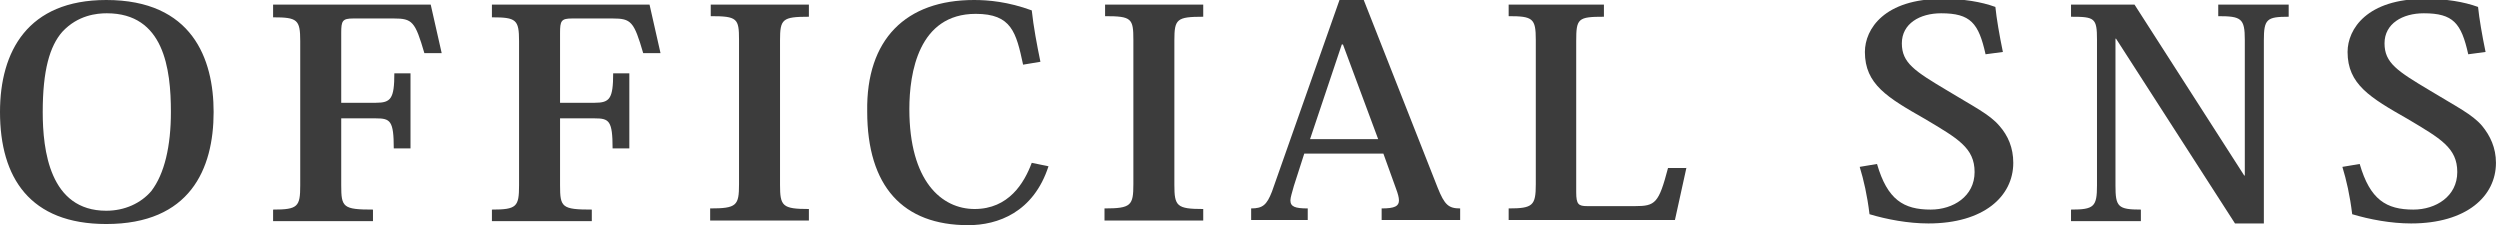
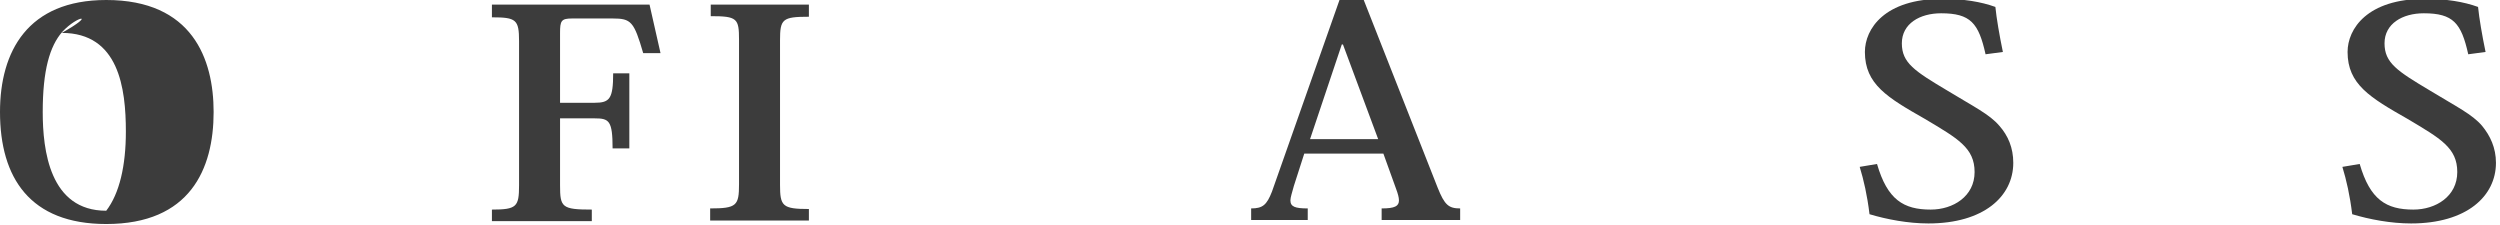
<svg xmlns="http://www.w3.org/2000/svg" version="1.1" id="レイヤー_1" x="0px" y="0px" viewBox="0 0 433 39" style="enable-background:new 0 0 433 39;" xml:space="preserve">
  <style type="text/css">
	.st0{fill:#3C3C3C;}
</style>
  <g>
-     <path class="st0" d="M0,19.4C0,8.9,4.8,0,18.4,0C33.3,0,37,10.2,37,19.4c0,9.9-4.1,19.4-18.6,19.4C5.2,38.8,0,30.8,0,19.4z    M10.8,5.5C8.6,8,7.4,12.2,7.4,19.4c0,6.6,1.2,17.1,11,17.1c3.2,0,6-1.3,7.8-3.4c2.3-3,3.4-7.8,3.4-13.7c0-7.5-1.2-17.1-11.1-17.1   C16.8,2.3,13.5,2.6,10.8,5.5z" />
-     <path class="st0" d="M71.1,12.8v12.9h-2.9c0-4.8-0.6-5.2-3.1-5.2h-6v11.6c0,3.8,0.3,4.2,5.5,4.2v2H47.3v-2c4.3,0,4.7-0.5,4.7-4.2   v-25c0-3.7-0.5-4.1-4.7-4.1V0.8h27.3l1.9,8.4h-3c-1.6-5.5-2.1-6-5.3-6h-7c-1.9,0-2.1,0.4-2.1,2.5v12.1h6c2.6,0,3.2-0.7,3.2-5.1   H71.1z" />
+     <path class="st0" d="M0,19.4C0,8.9,4.8,0,18.4,0C33.3,0,37,10.2,37,19.4c0,9.9-4.1,19.4-18.6,19.4C5.2,38.8,0,30.8,0,19.4z    M10.8,5.5C8.6,8,7.4,12.2,7.4,19.4c0,6.6,1.2,17.1,11,17.1c2.3-3,3.4-7.8,3.4-13.7c0-7.5-1.2-17.1-11.1-17.1   C16.8,2.3,13.5,2.6,10.8,5.5z" />
    <path class="st0" d="M109,12.8v12.9h-2.9c0-4.8-0.6-5.2-3.1-5.2h-6v11.6c0,3.8,0.3,4.2,5.5,4.2v2H85.2v-2c4.3,0,4.7-0.5,4.7-4.2   v-25c0-3.7-0.5-4.1-4.7-4.1V0.8h27.3l1.9,8.4h-3c-1.6-5.5-2.1-6-5.3-6h-7c-1.9,0-2.1,0.4-2.1,2.5v12.1h6c2.6,0,3.2-0.7,3.2-5.1H109   z" />
    <path class="st0" d="M123,36.1c4.6,0,5-0.5,5-4.2v-25c0-3.7-0.3-4.1-4.9-4.1V0.8h17v2.1c-4.6,0-5,0.4-5,4.1v25c0,3.7,0.4,4.2,5,4.2   v2H123V36.1z" />
-     <path class="st0" d="M177.2,11.2c-1.2-5.6-2-8.8-8.2-8.8c-9.9,0-11.5,10.2-11.5,16.5c0,12.5,5.6,17.3,11.3,17.3   c5.9,0,8.6-4.5,9.9-8l2.9,0.6c-2.6,8-8.8,10.2-13.9,10.2c-11.3,0-17.5-6.7-17.5-19.7C150,6.8,156.9,0,168.7,0c2.5,0,5.9,0.3,10,1.8   c0.3,2.8,0.9,6,1.5,8.9L177.2,11.2z" />
-     <path class="st0" d="M191.3,36.1c4.6,0,5-0.5,5-4.2v-25c0-3.7-0.3-4.1-4.9-4.1V0.8h17v2.1c-4.6,0-5,0.4-5,4.1v25   c0,3.7,0.4,4.2,5,4.2v2h-17.1V36.1z" />
    <path class="st0" d="M239.6,26.6h-13.7l-1.8,5.6c-0.3,1.1-0.6,2-0.6,2.5c0,1.1,0.8,1.4,3,1.4v2h-9.8v-2c2,0,2.7-0.6,3.6-2.9L232,0   h4.2L249,32.5c1.2,3,1.9,3.6,3.9,3.6v2h-13.6v-2c2.3,0,3-0.4,3-1.4c0-0.5-0.2-1.2-0.5-2L239.6,26.6z M238.7,24.1l-6.1-16.4h-0.2   l-5.5,16.4H238.7z" />
-     <path class="st0" d="M292.1,29l-2,9.1h-28.8v-2c4.2,0,4.7-0.5,4.7-4.2v-25c0-3.7-0.5-4.1-4.7-4.1V0.8h16.5v2.1   c-4.5,0-4.8,0.3-4.8,4.2v26.2c0,2.1,0.4,2.4,1.9,2.4h8.3c3.5,0,4.1-0.5,5.7-6.6H292.1z" />
    <path class="st0" d="M325.1,28.4c1.8,6.2,4.6,7.9,9.3,7.9c3.9,0,7.6-2.3,7.6-6.5c0-4.2-2.9-5.8-8.6-9.2c-6.5-3.7-10.4-6-10.4-11.6   c0-4,3.4-9.2,13.4-9.2c3.7,0,6.7,0.5,9.2,1.4c0.2,2,0.7,4.9,1.3,7.8l-3,0.4c-1.2-5.4-2.6-7.1-7.7-7.1c-3.7,0-6.8,1.8-6.8,5.2   s2.2,4.8,7.9,8.2c4.6,2.8,7.3,4.1,9,6.1c1.5,1.7,2.4,3.8,2.4,6.4c0,5.8-5.1,10.5-14.7,10.5c-3.5,0-7.2-0.7-10.2-1.6   c-0.4-3.3-1-5.9-1.7-8.2L325.1,28.4z" />
-     <path class="st0" d="M369.7,0.8l19,29.6h0.1V6.9c0-3.7-0.6-4.1-4.6-4.1V0.8h12.2v2.1c-3.8,0-4.3,0.4-4.3,4.1v31.7h-5l-20.6-32h-0.1   v25.4c0,3.7,0.4,4.2,4.4,4.2v2h-12.1v-2c4,0,4.5-0.5,4.5-4.2V6.9c0-3.8-0.4-4-4.5-4V0.8H369.7z" />
    <path class="st0" d="M408.7,28.4c1.8,6.2,4.6,7.9,9.3,7.9c3.9,0,7.6-2.3,7.6-6.5c0-4.2-2.9-5.8-8.6-9.2c-6.5-3.7-10.4-6-10.4-11.6   c0-4,3.4-9.2,13.4-9.2c3.7,0,6.7,0.5,9.2,1.4c0.2,2,0.7,4.9,1.3,7.8l-3,0.4c-1.2-5.4-2.6-7.1-7.7-7.1c-3.7,0-6.8,1.8-6.8,5.2   s2.2,4.8,7.9,8.2c4.6,2.8,7.3,4.1,9,6.1c1.4,1.7,2.4,3.8,2.4,6.4c0,5.8-5.1,10.5-14.7,10.5c-3.5,0-7.2-0.7-10.2-1.6   c-0.4-3.3-1-5.9-1.7-8.2L408.7,28.4z" />
  </g>
</svg>